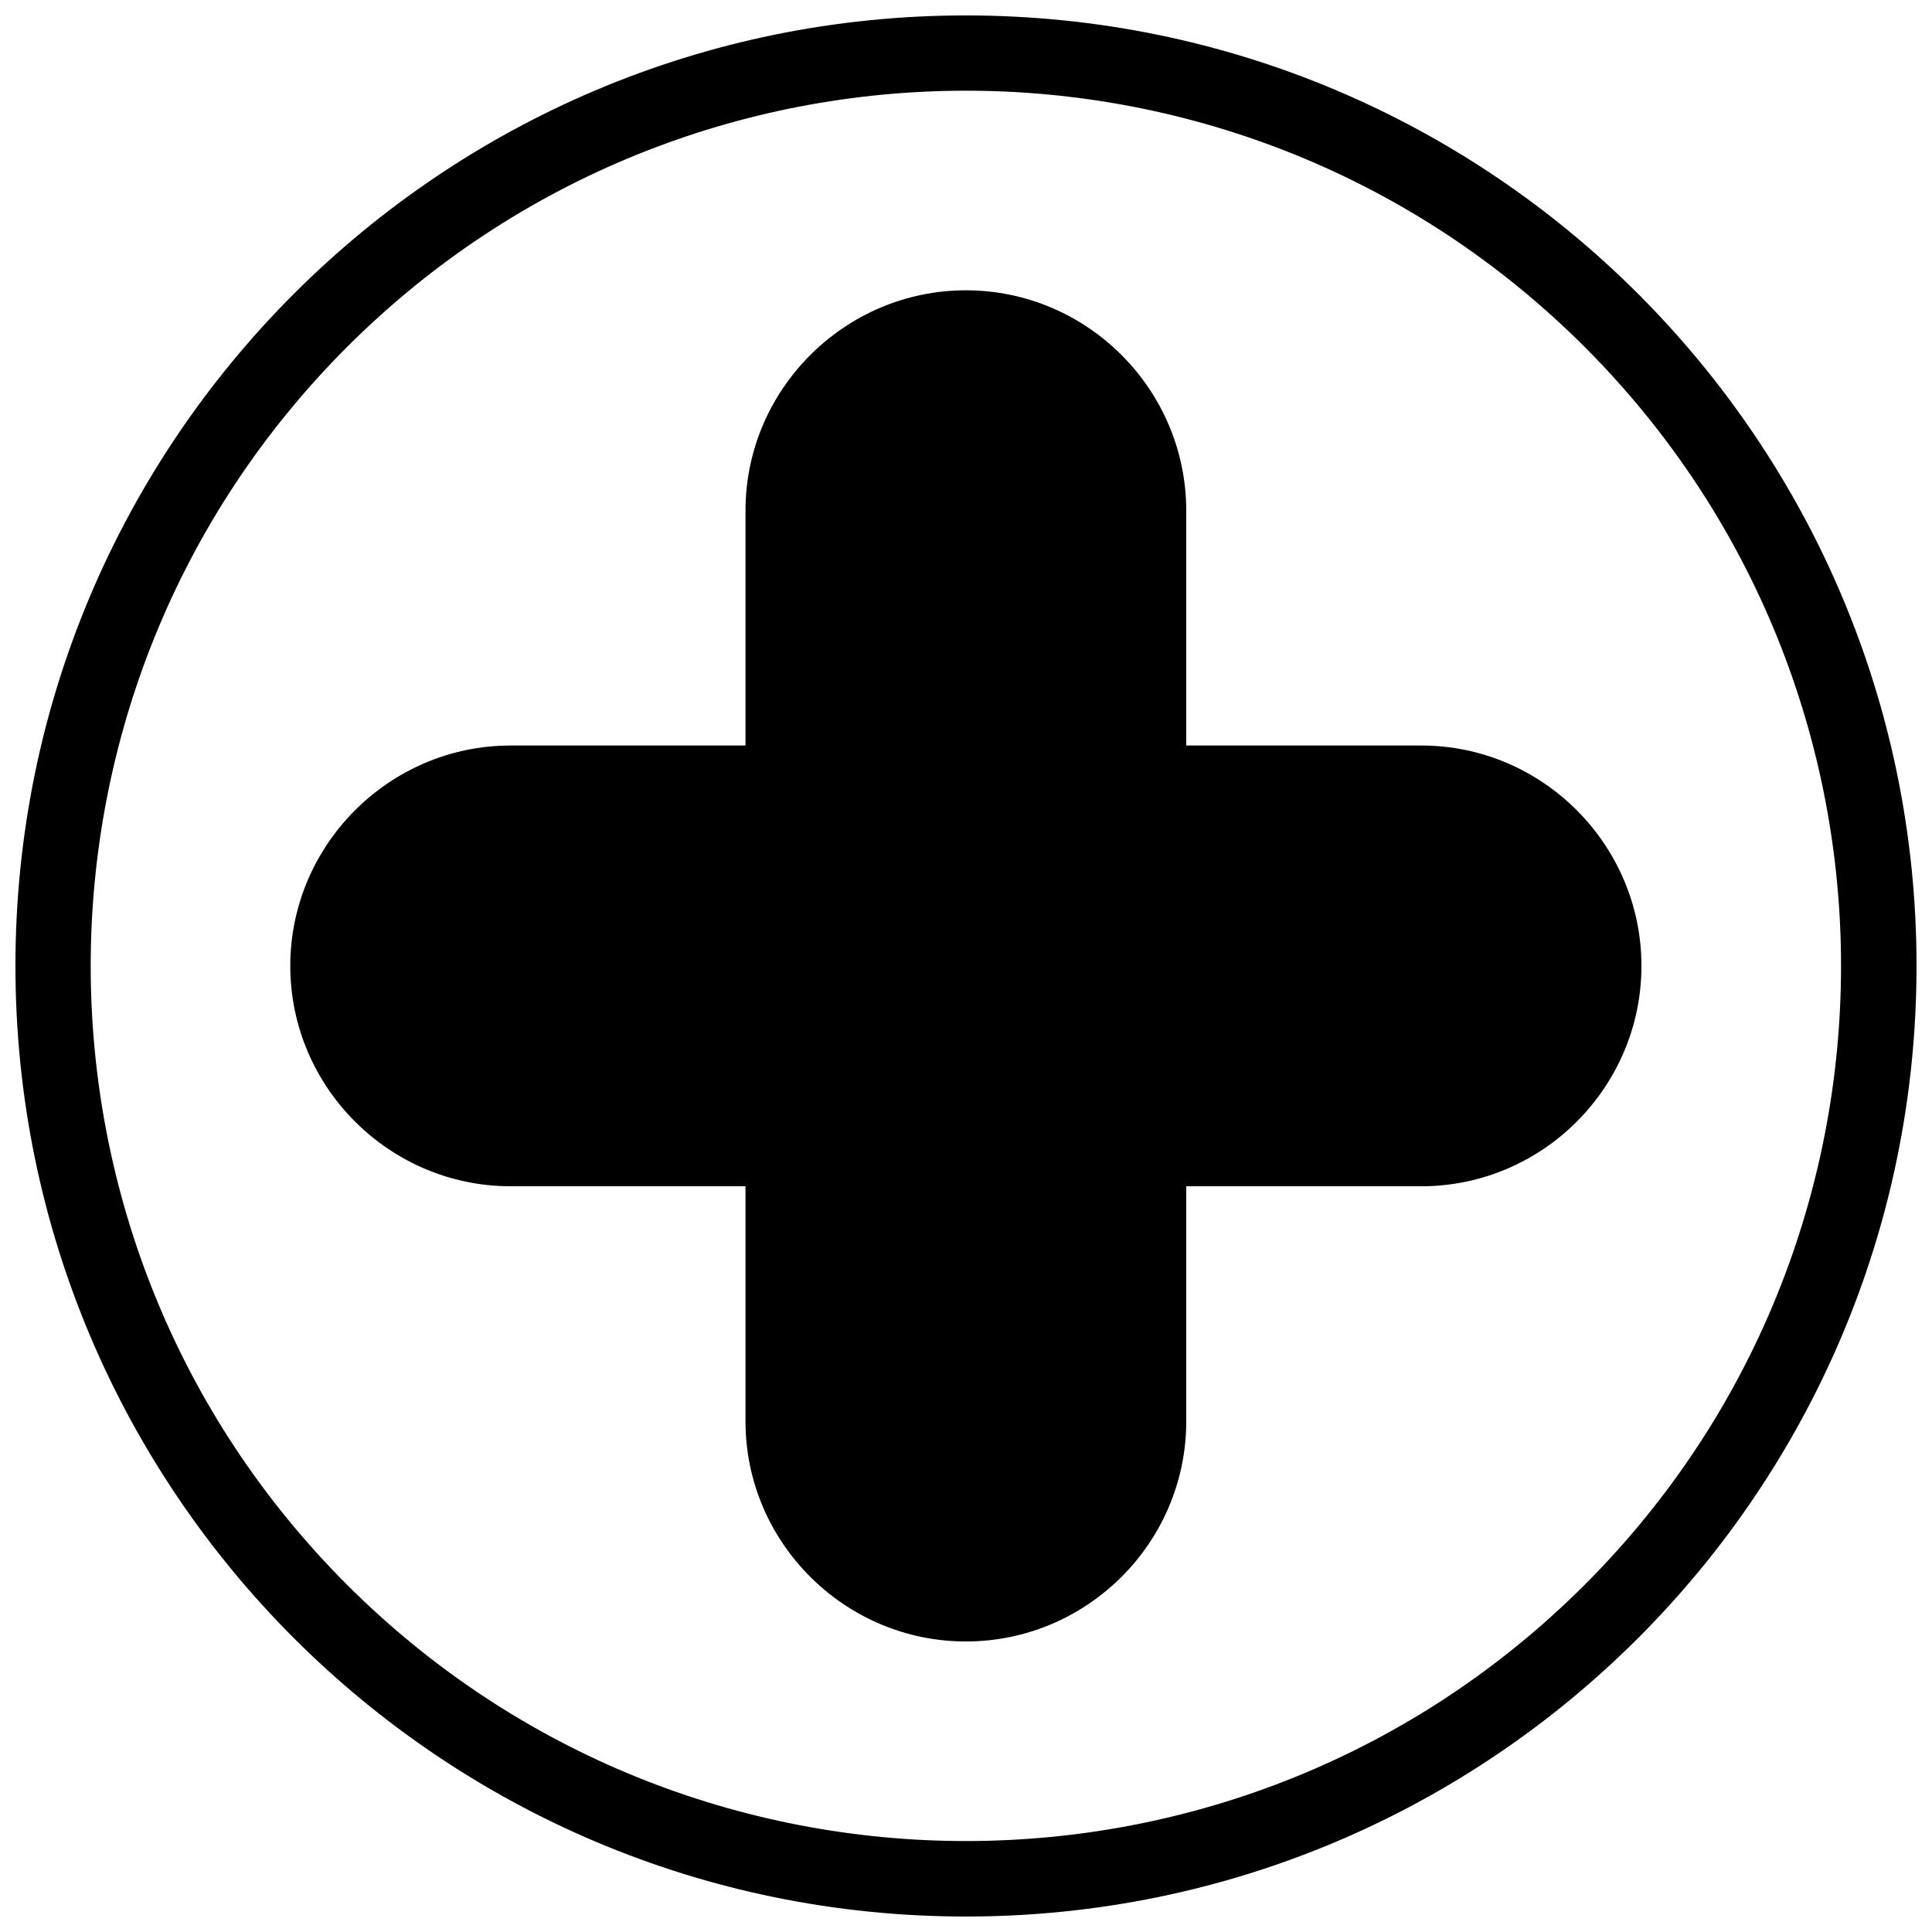
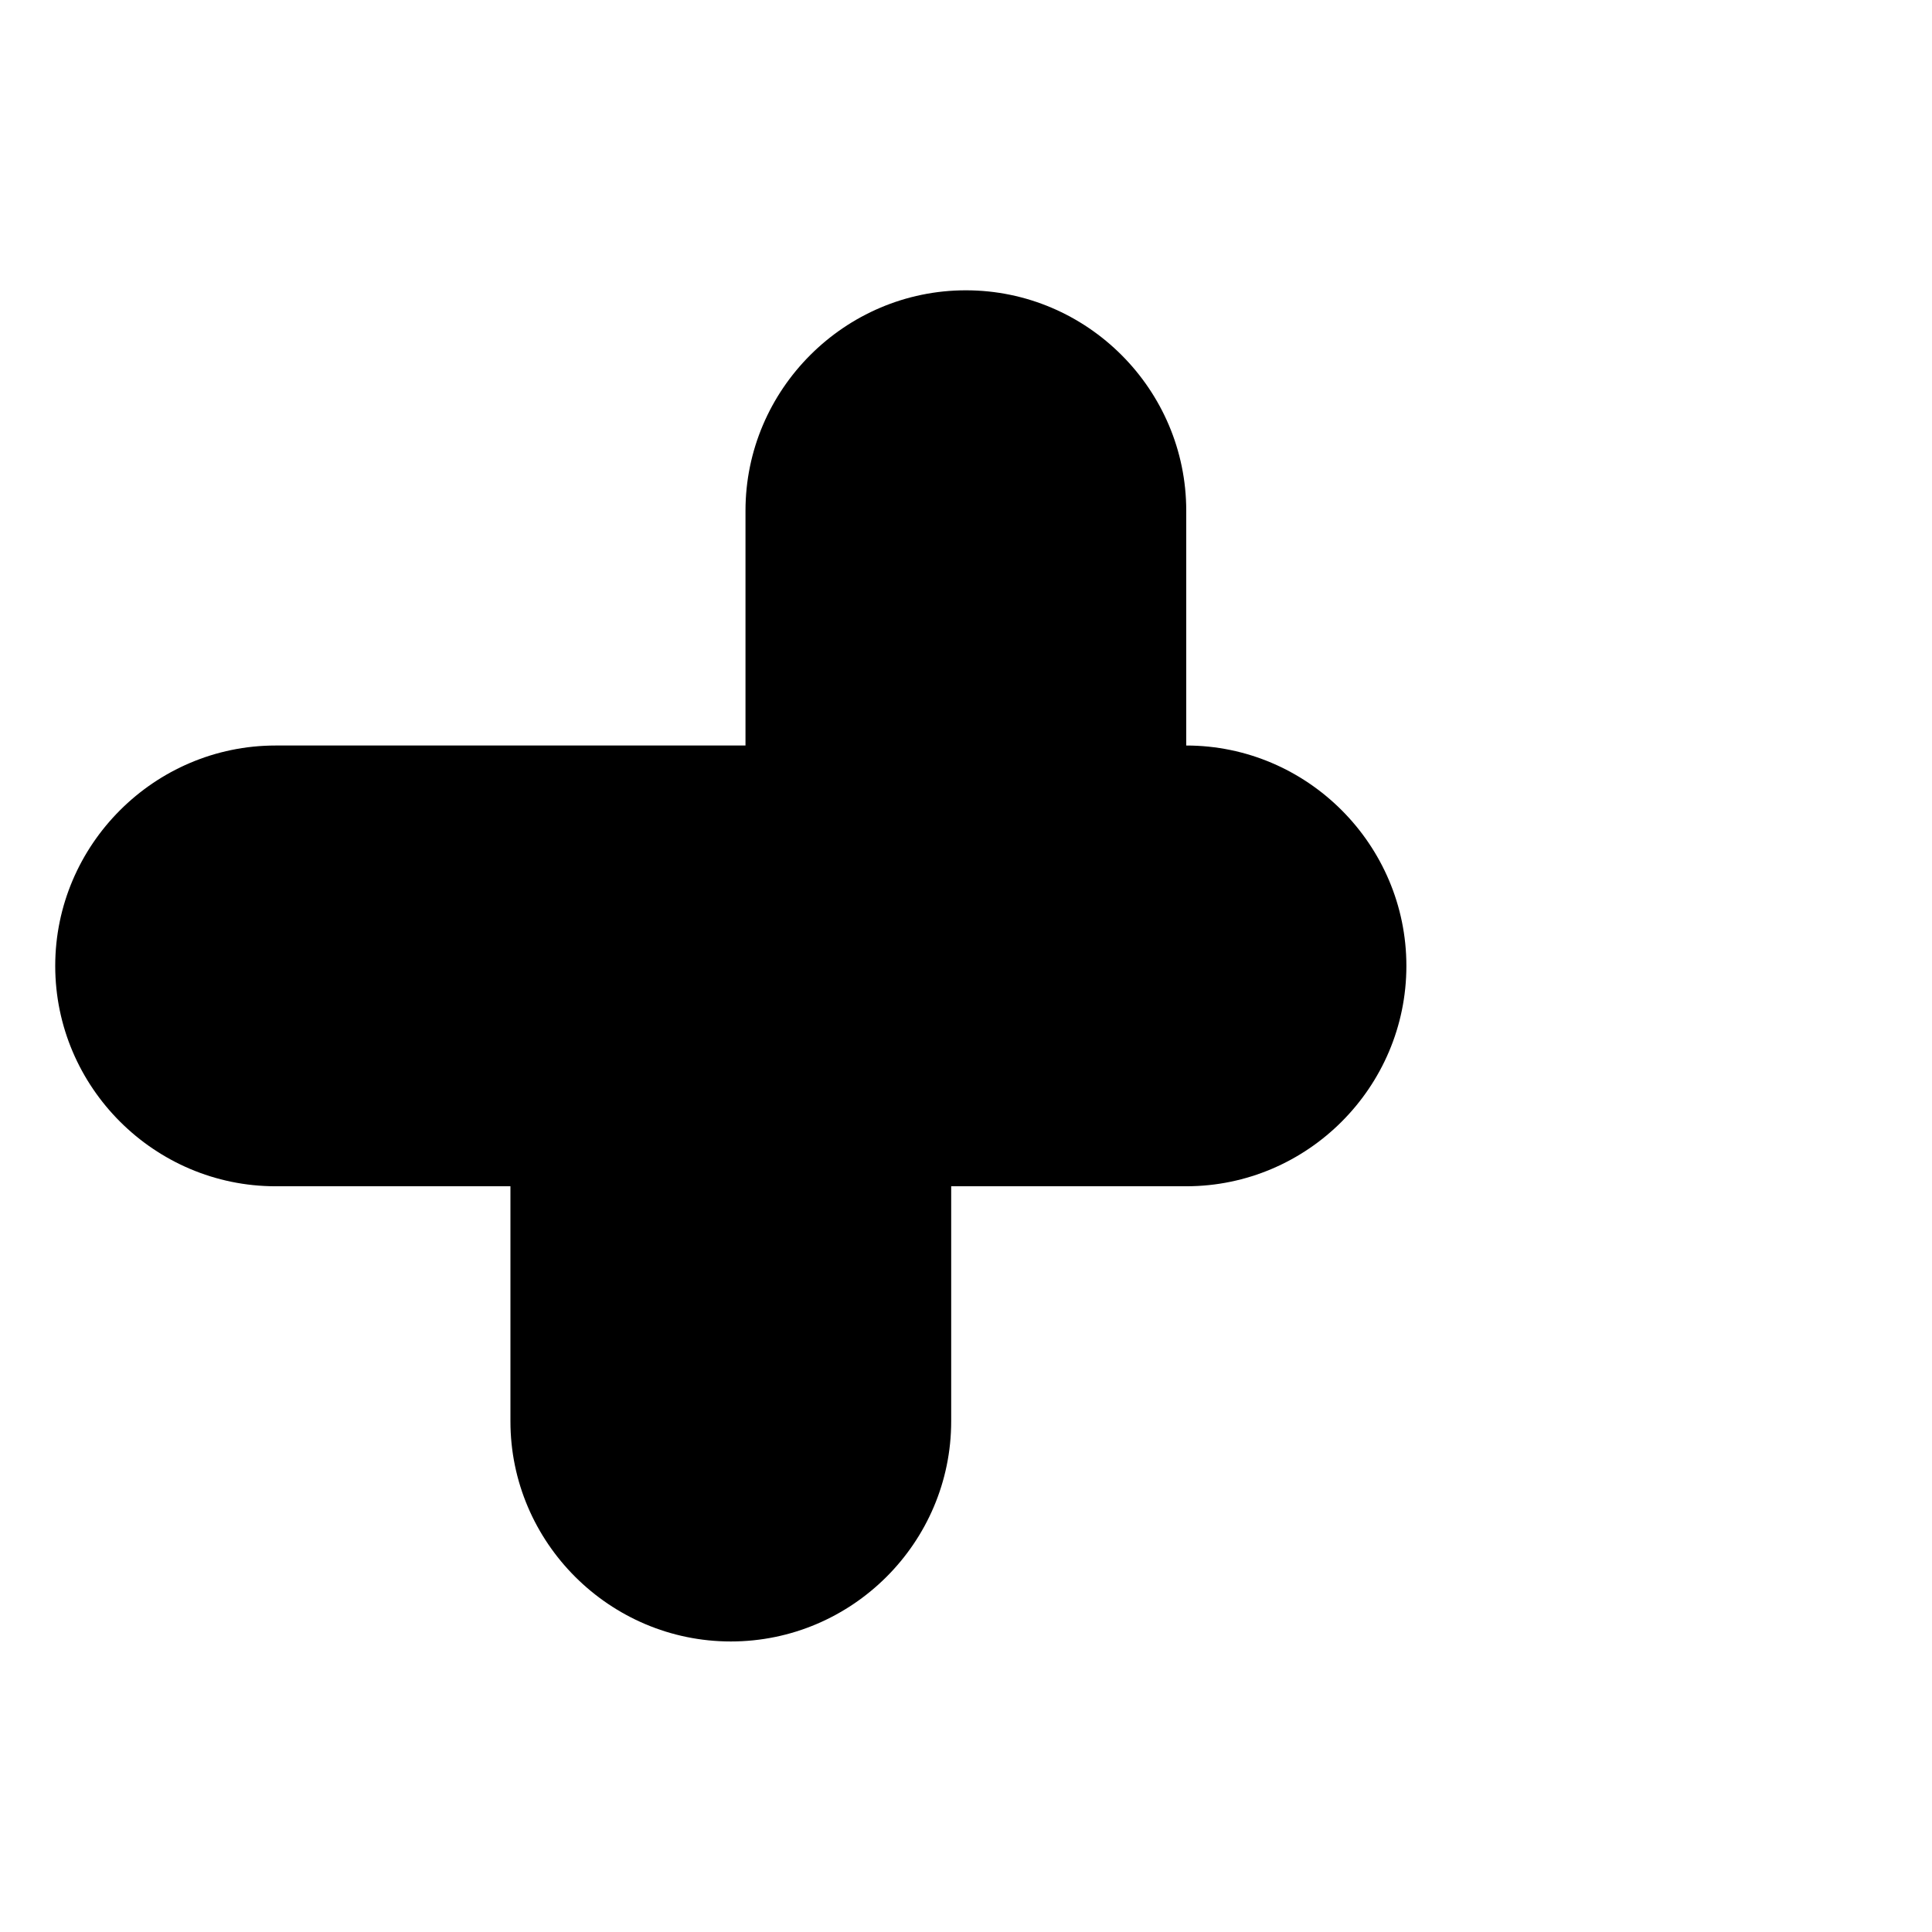
<svg xmlns="http://www.w3.org/2000/svg" width="800px" height="800px" version="1.1" viewBox="144 144 512 512">
  <defs>
    <clipPath id="a">
-       <path d="m148.09 148.09h503.81v503.81h-503.81z" />
-     </clipPath>
+       </clipPath>
  </defs>
-   <path d="m279.33 341.57h62.234v-62.234c0-32.105 26.297-58.402 58.402-58.402 32.164 0 58.402 26.297 58.402 58.402v62.234h62.293c32.105 0 58.34 26.297 58.34 58.402 0 32.164-26.234 58.402-58.34 58.402h-62.293v62.293c0 32.105-26.234 58.34-58.402 58.34-32.105 0-58.402-26.234-58.402-58.34v-62.293h-62.234c-32.105 0-58.402-26.234-58.402-58.402 0-32.105 26.297-58.402 58.402-58.402z" />
+   <path d="m279.33 341.57h62.234v-62.234c0-32.105 26.297-58.402 58.402-58.402 32.164 0 58.402 26.297 58.402 58.402v62.234c32.105 0 58.34 26.297 58.34 58.402 0 32.164-26.234 58.402-58.34 58.402h-62.293v62.293c0 32.105-26.234 58.34-58.402 58.34-32.105 0-58.402-26.234-58.402-58.34v-62.293h-62.234c-32.105 0-58.402-26.234-58.402-58.402 0-32.105 26.297-58.402 58.402-58.402z" />
  <g clip-path="url(#a)">
-     <path d="m399.97 148.09c139.14 0 251.93 112.79 251.93 251.88 0 139.14-112.79 251.93-251.93 251.93-139.09 0-251.88-112.79-251.88-251.93 0-139.09 112.79-251.88 251.88-251.88zm164 87.871c-90.566-90.566-237.38-90.566-328.01 0-90.566 90.629-90.566 237.44 0 328.01 90.629 90.566 237.44 90.566 328.01 0 90.566-90.566 90.566-237.38 0-328.01z" />
-   </g>
+     </g>
</svg>